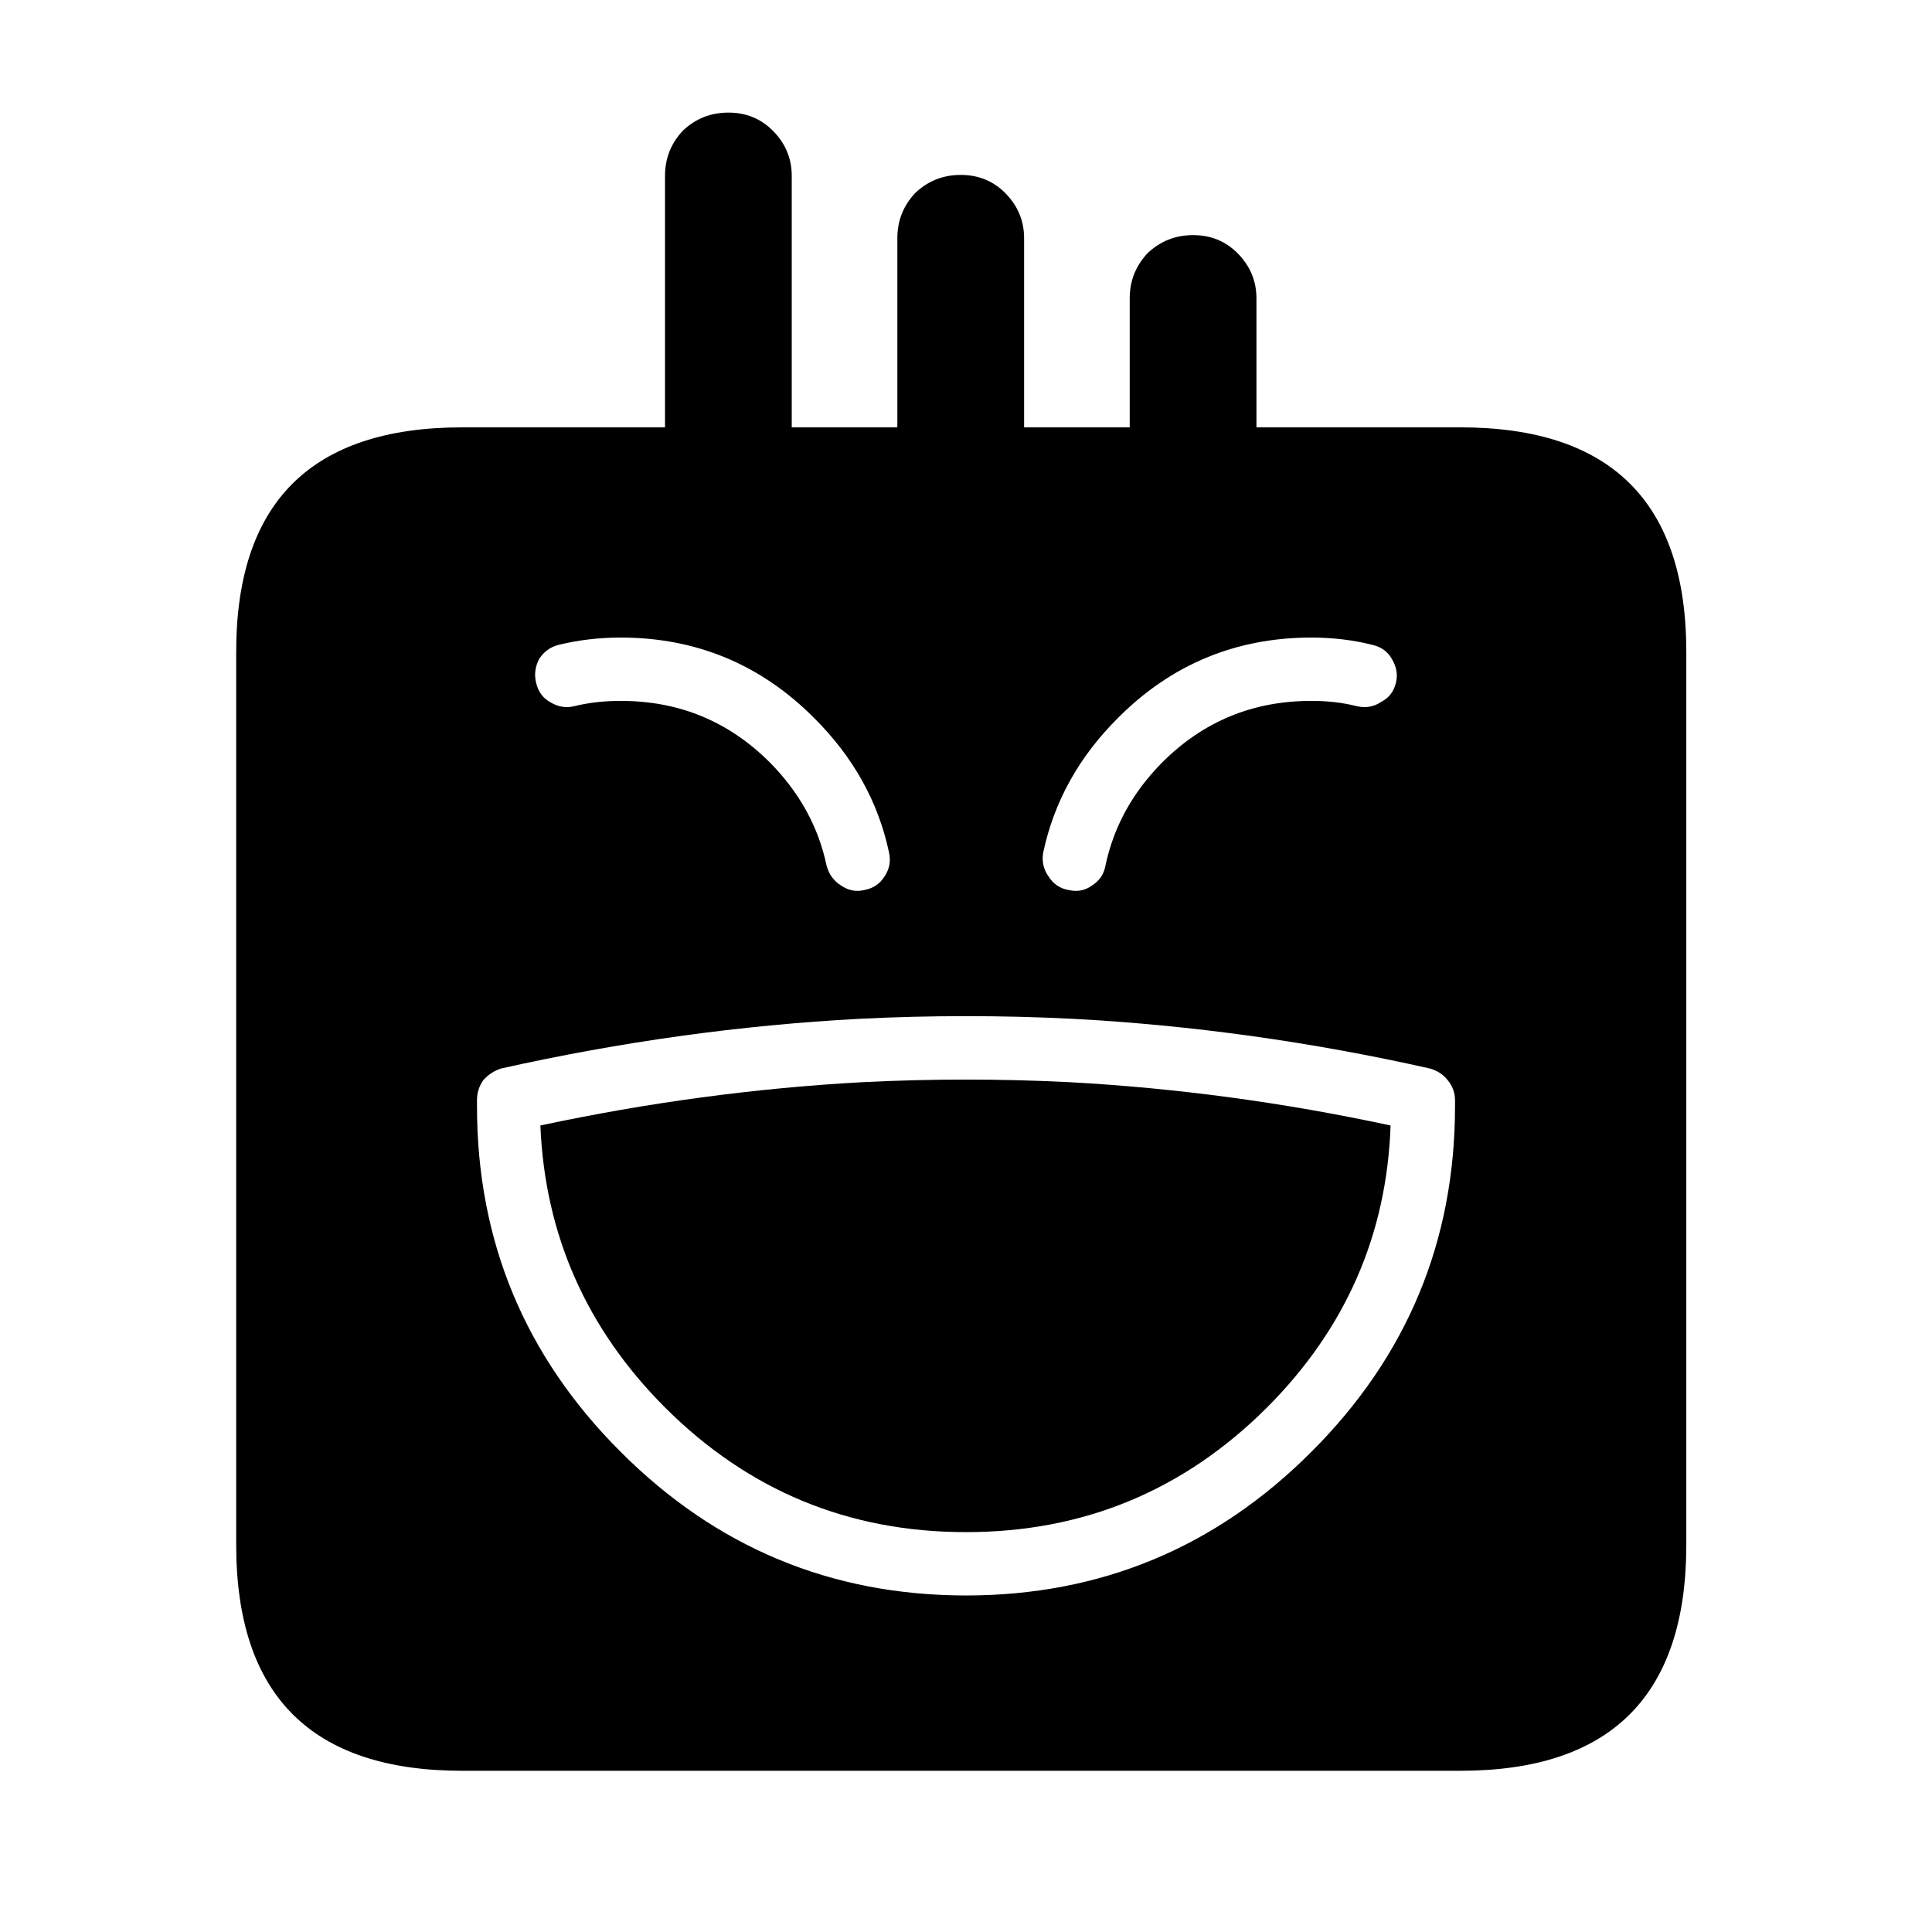
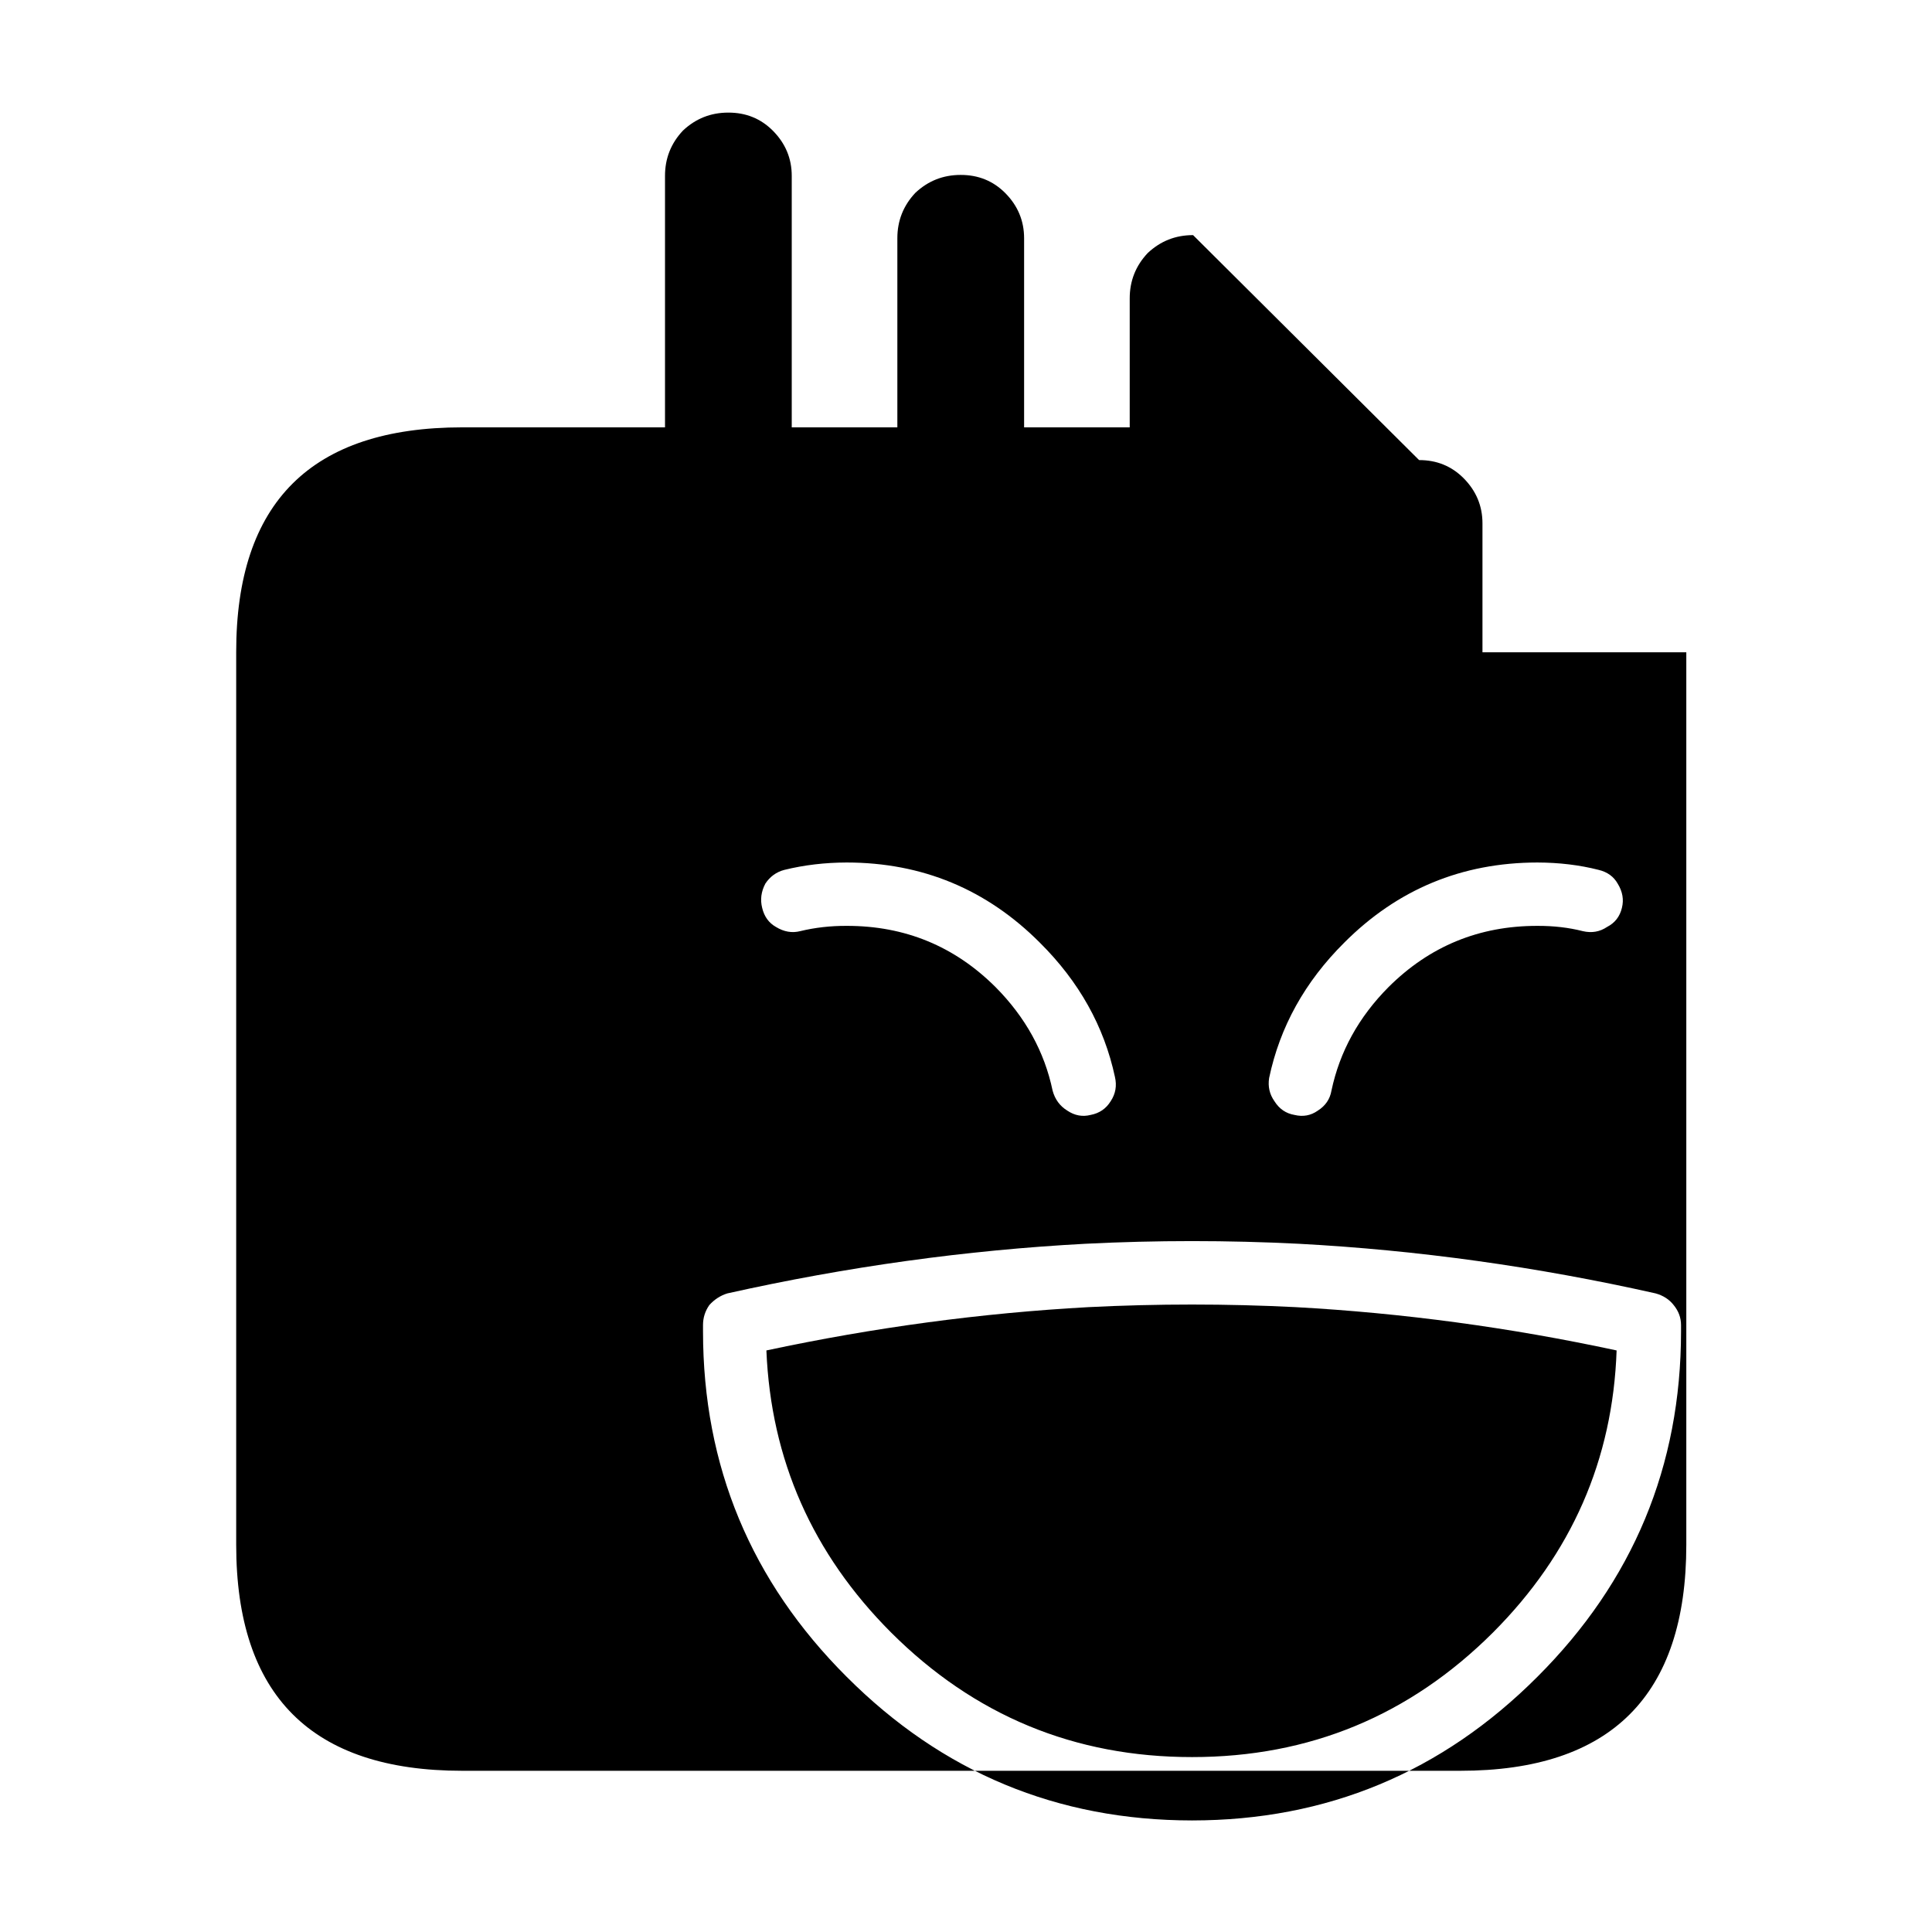
<svg xmlns="http://www.w3.org/2000/svg" fill="#000000" width="800px" height="800px" version="1.1" viewBox="144 144 512 512">
-   <path d="m460.18 206.31c-4.644-0.008-8.656 1.578-12.035 4.758-3.18 3.379-4.766 7.391-4.758 12.035v34.148h-27.988v-50.102c0.004-4.644-1.676-8.656-5.039-12.035-3.195-3.18-7.113-4.766-11.758-4.758-4.644-0.008-8.656 1.578-12.035 4.758-3.176 3.379-4.762 7.391-4.758 12.035v50.102h-27.988v-66.617c0.008-4.644-1.672-8.656-5.039-12.035-3.191-3.18-7.109-4.766-11.754-4.758-4.644-0.008-8.656 1.578-12.035 4.758-3.18 3.379-4.766 7.391-4.758 12.035v66.617h-53.742c-39.969 0-59.934 19.871-59.898 59.617v236.51c0 39.934 19.969 59.898 59.898 59.898h264.5c39.934 0 59.898-19.965 59.898-59.898v-236.51c0.035-39.746-19.93-59.617-59.898-59.617h-54.02v-34.148c0.008-4.644-1.672-8.656-5.039-12.035-3.191-3.18-7.109-4.766-11.754-4.758m-80.609 163.46c0.547 2.34 0.176 4.488-1.121 6.438-1.223 1.988-2.996 3.199-5.316 3.641-2.156 0.547-4.211 0.176-6.156-1.121-1.988-1.223-3.293-2.996-3.922-5.316-2.16-10.309-7.199-19.453-15.113-27.43-10.883-10.848-24.039-16.258-39.465-16.234-4.297-0.02-8.402 0.449-12.316 1.398-2.172 0.551-4.316 0.18-6.438-1.121-1.875-1.062-3.09-2.742-3.637-5.035-0.555-2.18-0.273-4.324 0.84-6.438 1.246-1.875 2.926-3.09 5.039-3.641 5.231-1.289 10.734-1.941 16.512-1.957 20.027 0.02 37.102 7.109 51.223 21.27 10.371 10.309 16.996 22.156 19.871 35.547m72.492-23.789c-7.887 7.938-12.926 17.082-15.113 27.43-0.387 2.254-1.598 4.027-3.641 5.316-1.84 1.293-3.891 1.668-6.156 1.121-2.262-0.383-4.035-1.598-5.316-3.641-1.293-1.836-1.762-3.891-1.402-6.156 2.848-13.539 9.473-25.48 19.875-35.828 14.117-14.16 31.191-21.25 51.219-21.27 5.777 0.016 11.188 0.668 16.234 1.957 2.301 0.551 3.977 1.766 5.039 3.641 1.301 2.113 1.672 4.258 1.117 6.438-0.547 2.293-1.852 3.973-3.918 5.035-1.93 1.301-4.078 1.672-6.438 1.121-3.723-0.949-7.738-1.418-12.035-1.398-15.426-0.023-28.582 5.387-39.465 16.234m-143.59 182.77c-25.359-25.32-38.051-55.828-38.066-91.527v-1.676c-0.004-1.941 0.555-3.715 1.68-5.32 1.34-1.48 2.926-2.508 4.758-3.078 31.723-7.086 63.352-11.473 94.887-13.156 18.844-0.945 37.691-0.945 56.539 0 31.531 1.684 63.066 6.07 94.602 13.156 2.019 0.57 3.609 1.598 4.758 3.078 1.312 1.605 1.965 3.379 1.961 5.32v1.676c-0.016 35.699-12.707 66.207-38.066 91.527-25.32 25.359-55.828 38.047-91.523 38.066-35.699-0.02-66.207-12.707-91.527-38.066m64.098-97.965c-28.379 1.555-56.832 5.379-85.371 11.477 1.199 28.961 12.207 53.871 33.031 74.734 22.074 22.035 48.664 33.043 79.77 33.027 31.102 0.016 57.691-10.992 79.77-33.027 20.82-20.863 31.738-45.773 32.746-74.734-28.336-6.098-56.695-9.922-85.086-11.477-18.285-0.918-36.574-0.918-54.859 0z" />
+   <path d="m460.18 206.31c-4.644-0.008-8.656 1.578-12.035 4.758-3.18 3.379-4.766 7.391-4.758 12.035v34.148h-27.988v-50.102c0.004-4.644-1.676-8.656-5.039-12.035-3.195-3.18-7.113-4.766-11.758-4.758-4.644-0.008-8.656 1.578-12.035 4.758-3.176 3.379-4.762 7.391-4.758 12.035v50.102h-27.988v-66.617c0.008-4.644-1.672-8.656-5.039-12.035-3.191-3.18-7.109-4.766-11.754-4.758-4.644-0.008-8.656 1.578-12.035 4.758-3.18 3.379-4.766 7.391-4.758 12.035v66.617h-53.742c-39.969 0-59.934 19.871-59.898 59.617v236.51c0 39.934 19.969 59.898 59.898 59.898h264.5c39.934 0 59.898-19.965 59.898-59.898v-236.51h-54.02v-34.148c0.008-4.644-1.672-8.656-5.039-12.035-3.191-3.18-7.109-4.766-11.754-4.758m-80.609 163.46c0.547 2.34 0.176 4.488-1.121 6.438-1.223 1.988-2.996 3.199-5.316 3.641-2.156 0.547-4.211 0.176-6.156-1.121-1.988-1.223-3.293-2.996-3.922-5.316-2.16-10.309-7.199-19.453-15.113-27.43-10.883-10.848-24.039-16.258-39.465-16.234-4.297-0.02-8.402 0.449-12.316 1.398-2.172 0.551-4.316 0.18-6.438-1.121-1.875-1.062-3.09-2.742-3.637-5.035-0.555-2.18-0.273-4.324 0.84-6.438 1.246-1.875 2.926-3.09 5.039-3.641 5.231-1.289 10.734-1.941 16.512-1.957 20.027 0.02 37.102 7.109 51.223 21.27 10.371 10.309 16.996 22.156 19.871 35.547m72.492-23.789c-7.887 7.938-12.926 17.082-15.113 27.43-0.387 2.254-1.598 4.027-3.641 5.316-1.84 1.293-3.891 1.668-6.156 1.121-2.262-0.383-4.035-1.598-5.316-3.641-1.293-1.836-1.762-3.891-1.402-6.156 2.848-13.539 9.473-25.48 19.875-35.828 14.117-14.16 31.191-21.25 51.219-21.27 5.777 0.016 11.188 0.668 16.234 1.957 2.301 0.551 3.977 1.766 5.039 3.641 1.301 2.113 1.672 4.258 1.117 6.438-0.547 2.293-1.852 3.973-3.918 5.035-1.93 1.301-4.078 1.672-6.438 1.121-3.723-0.949-7.738-1.418-12.035-1.398-15.426-0.023-28.582 5.387-39.465 16.234m-143.59 182.77c-25.359-25.32-38.051-55.828-38.066-91.527v-1.676c-0.004-1.941 0.555-3.715 1.68-5.32 1.34-1.48 2.926-2.508 4.758-3.078 31.723-7.086 63.352-11.473 94.887-13.156 18.844-0.945 37.691-0.945 56.539 0 31.531 1.684 63.066 6.07 94.602 13.156 2.019 0.57 3.609 1.598 4.758 3.078 1.312 1.605 1.965 3.379 1.961 5.32v1.676c-0.016 35.699-12.707 66.207-38.066 91.527-25.32 25.359-55.828 38.047-91.523 38.066-35.699-0.02-66.207-12.707-91.527-38.066m64.098-97.965c-28.379 1.555-56.832 5.379-85.371 11.477 1.199 28.961 12.207 53.871 33.031 74.734 22.074 22.035 48.664 33.043 79.77 33.027 31.102 0.016 57.691-10.992 79.77-33.027 20.82-20.863 31.738-45.773 32.746-74.734-28.336-6.098-56.695-9.922-85.086-11.477-18.285-0.918-36.574-0.918-54.859 0z" />
</svg>